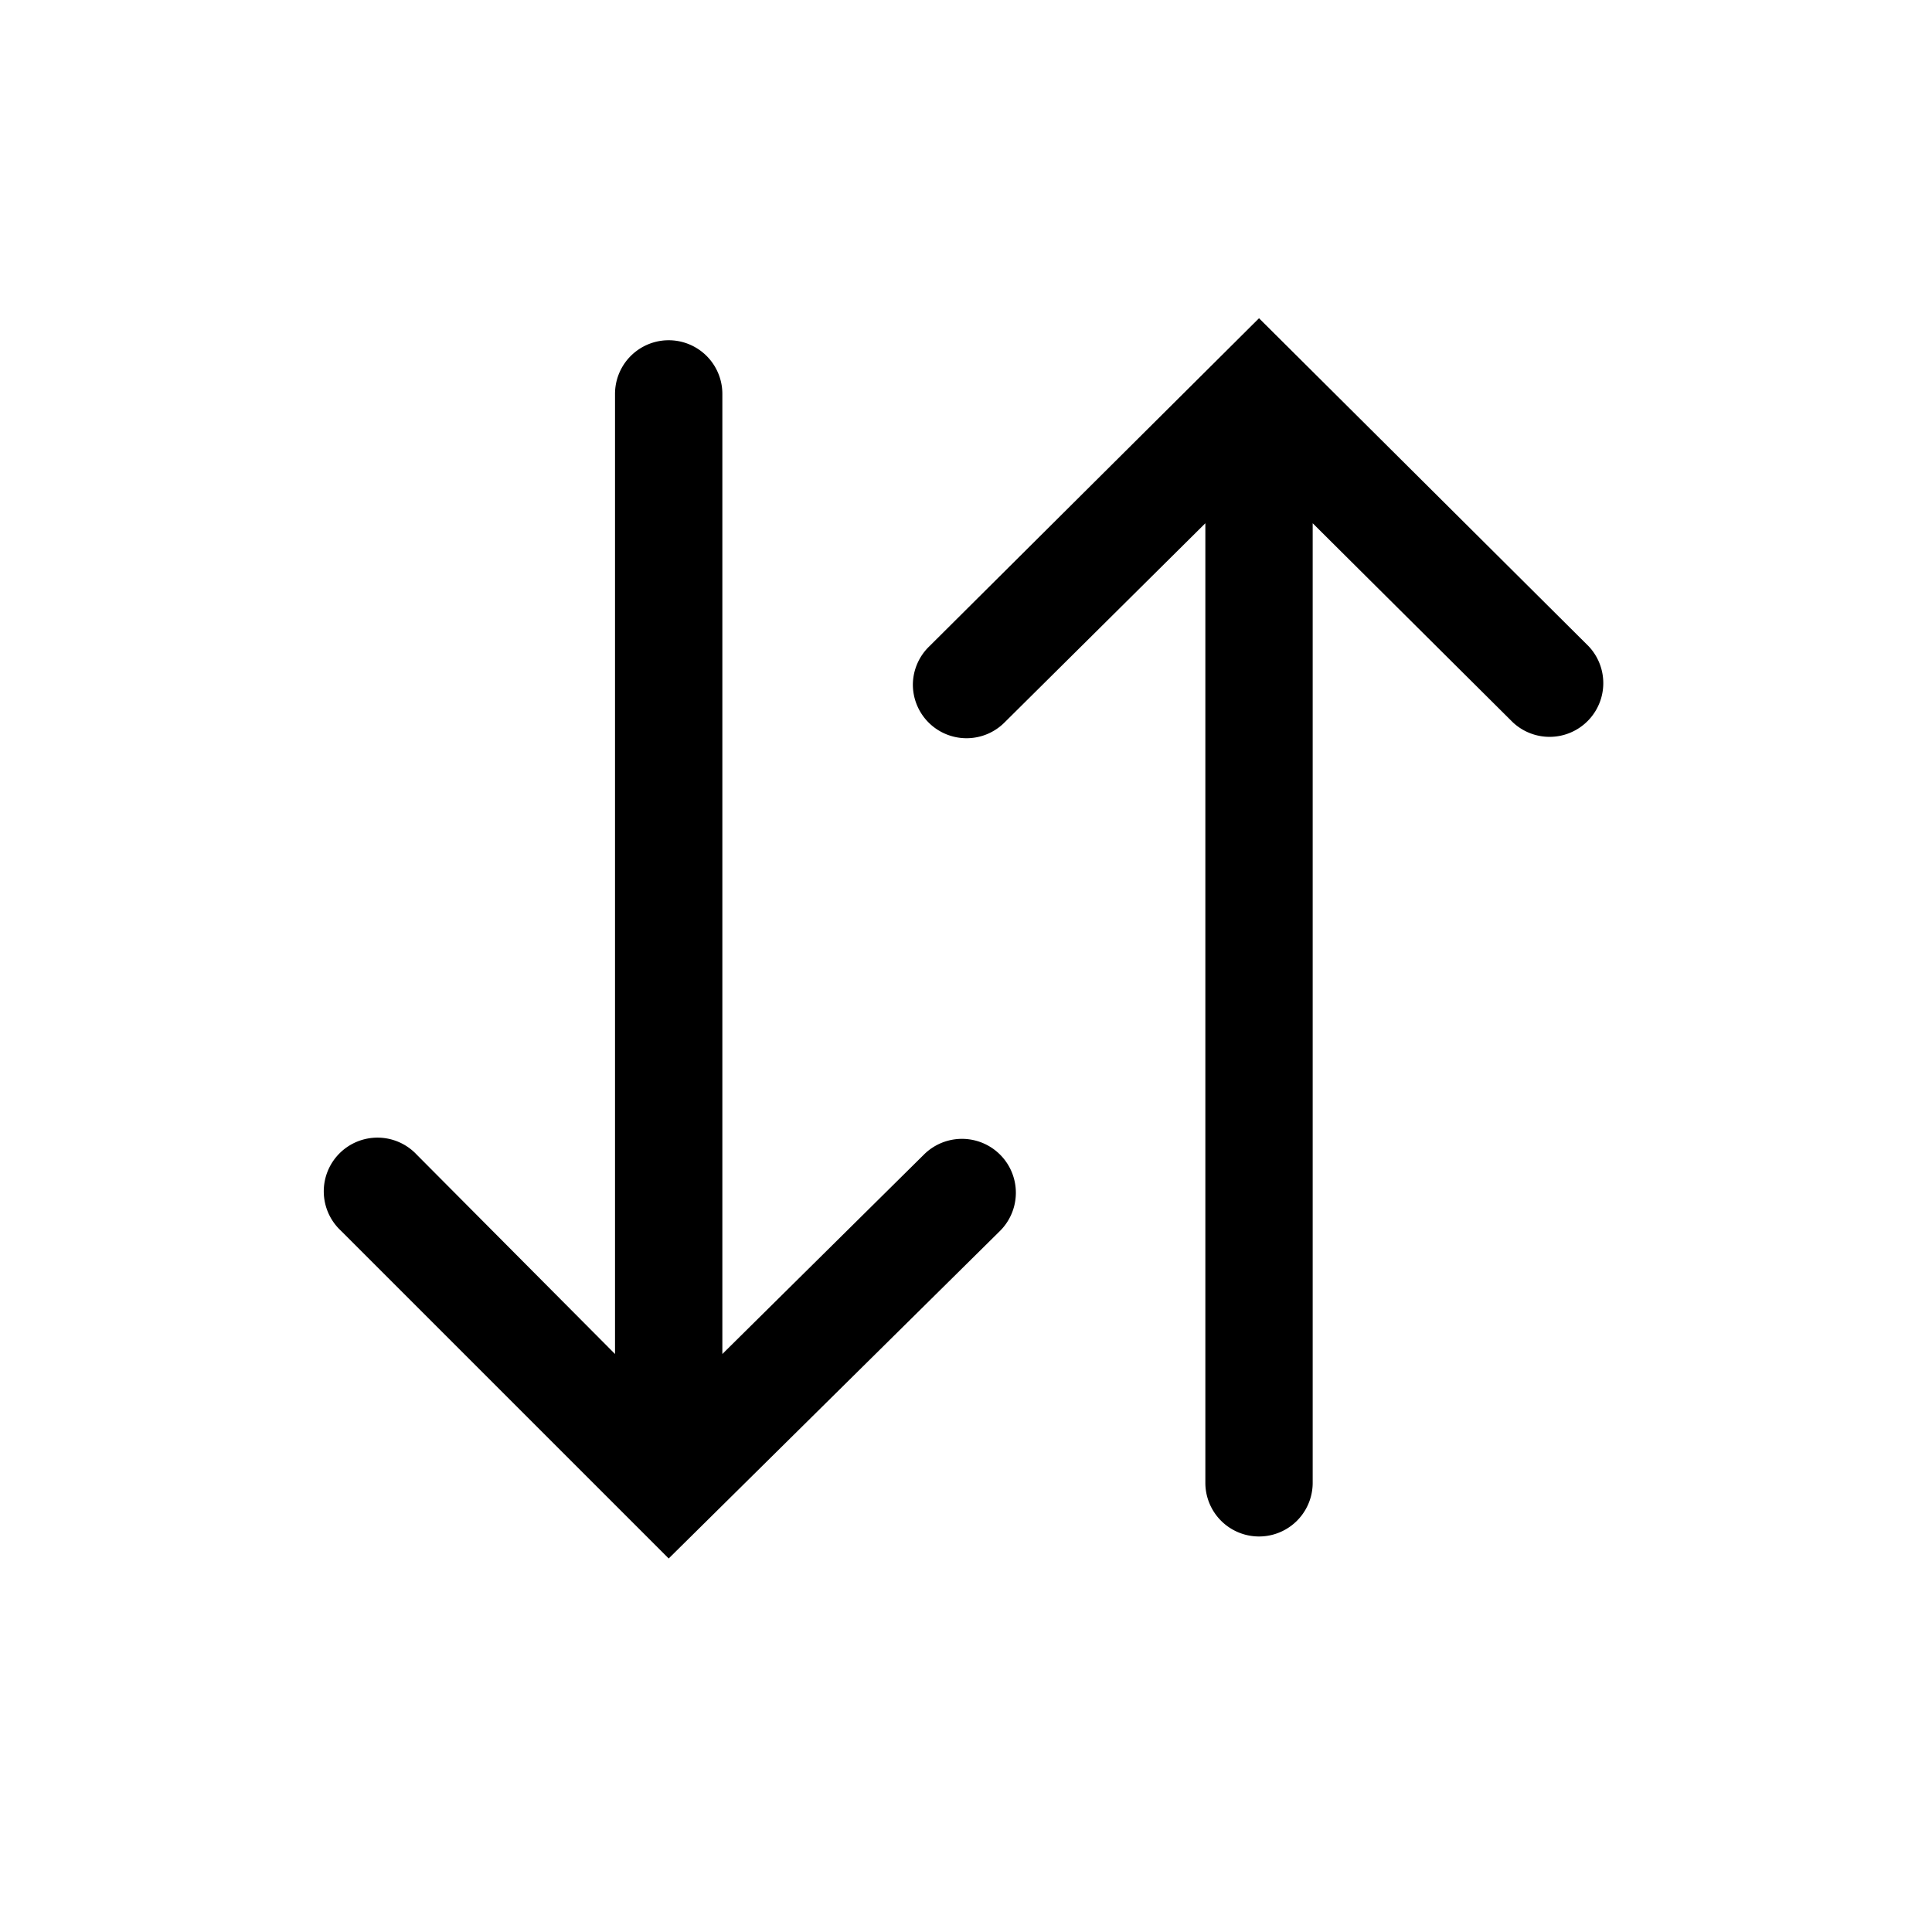
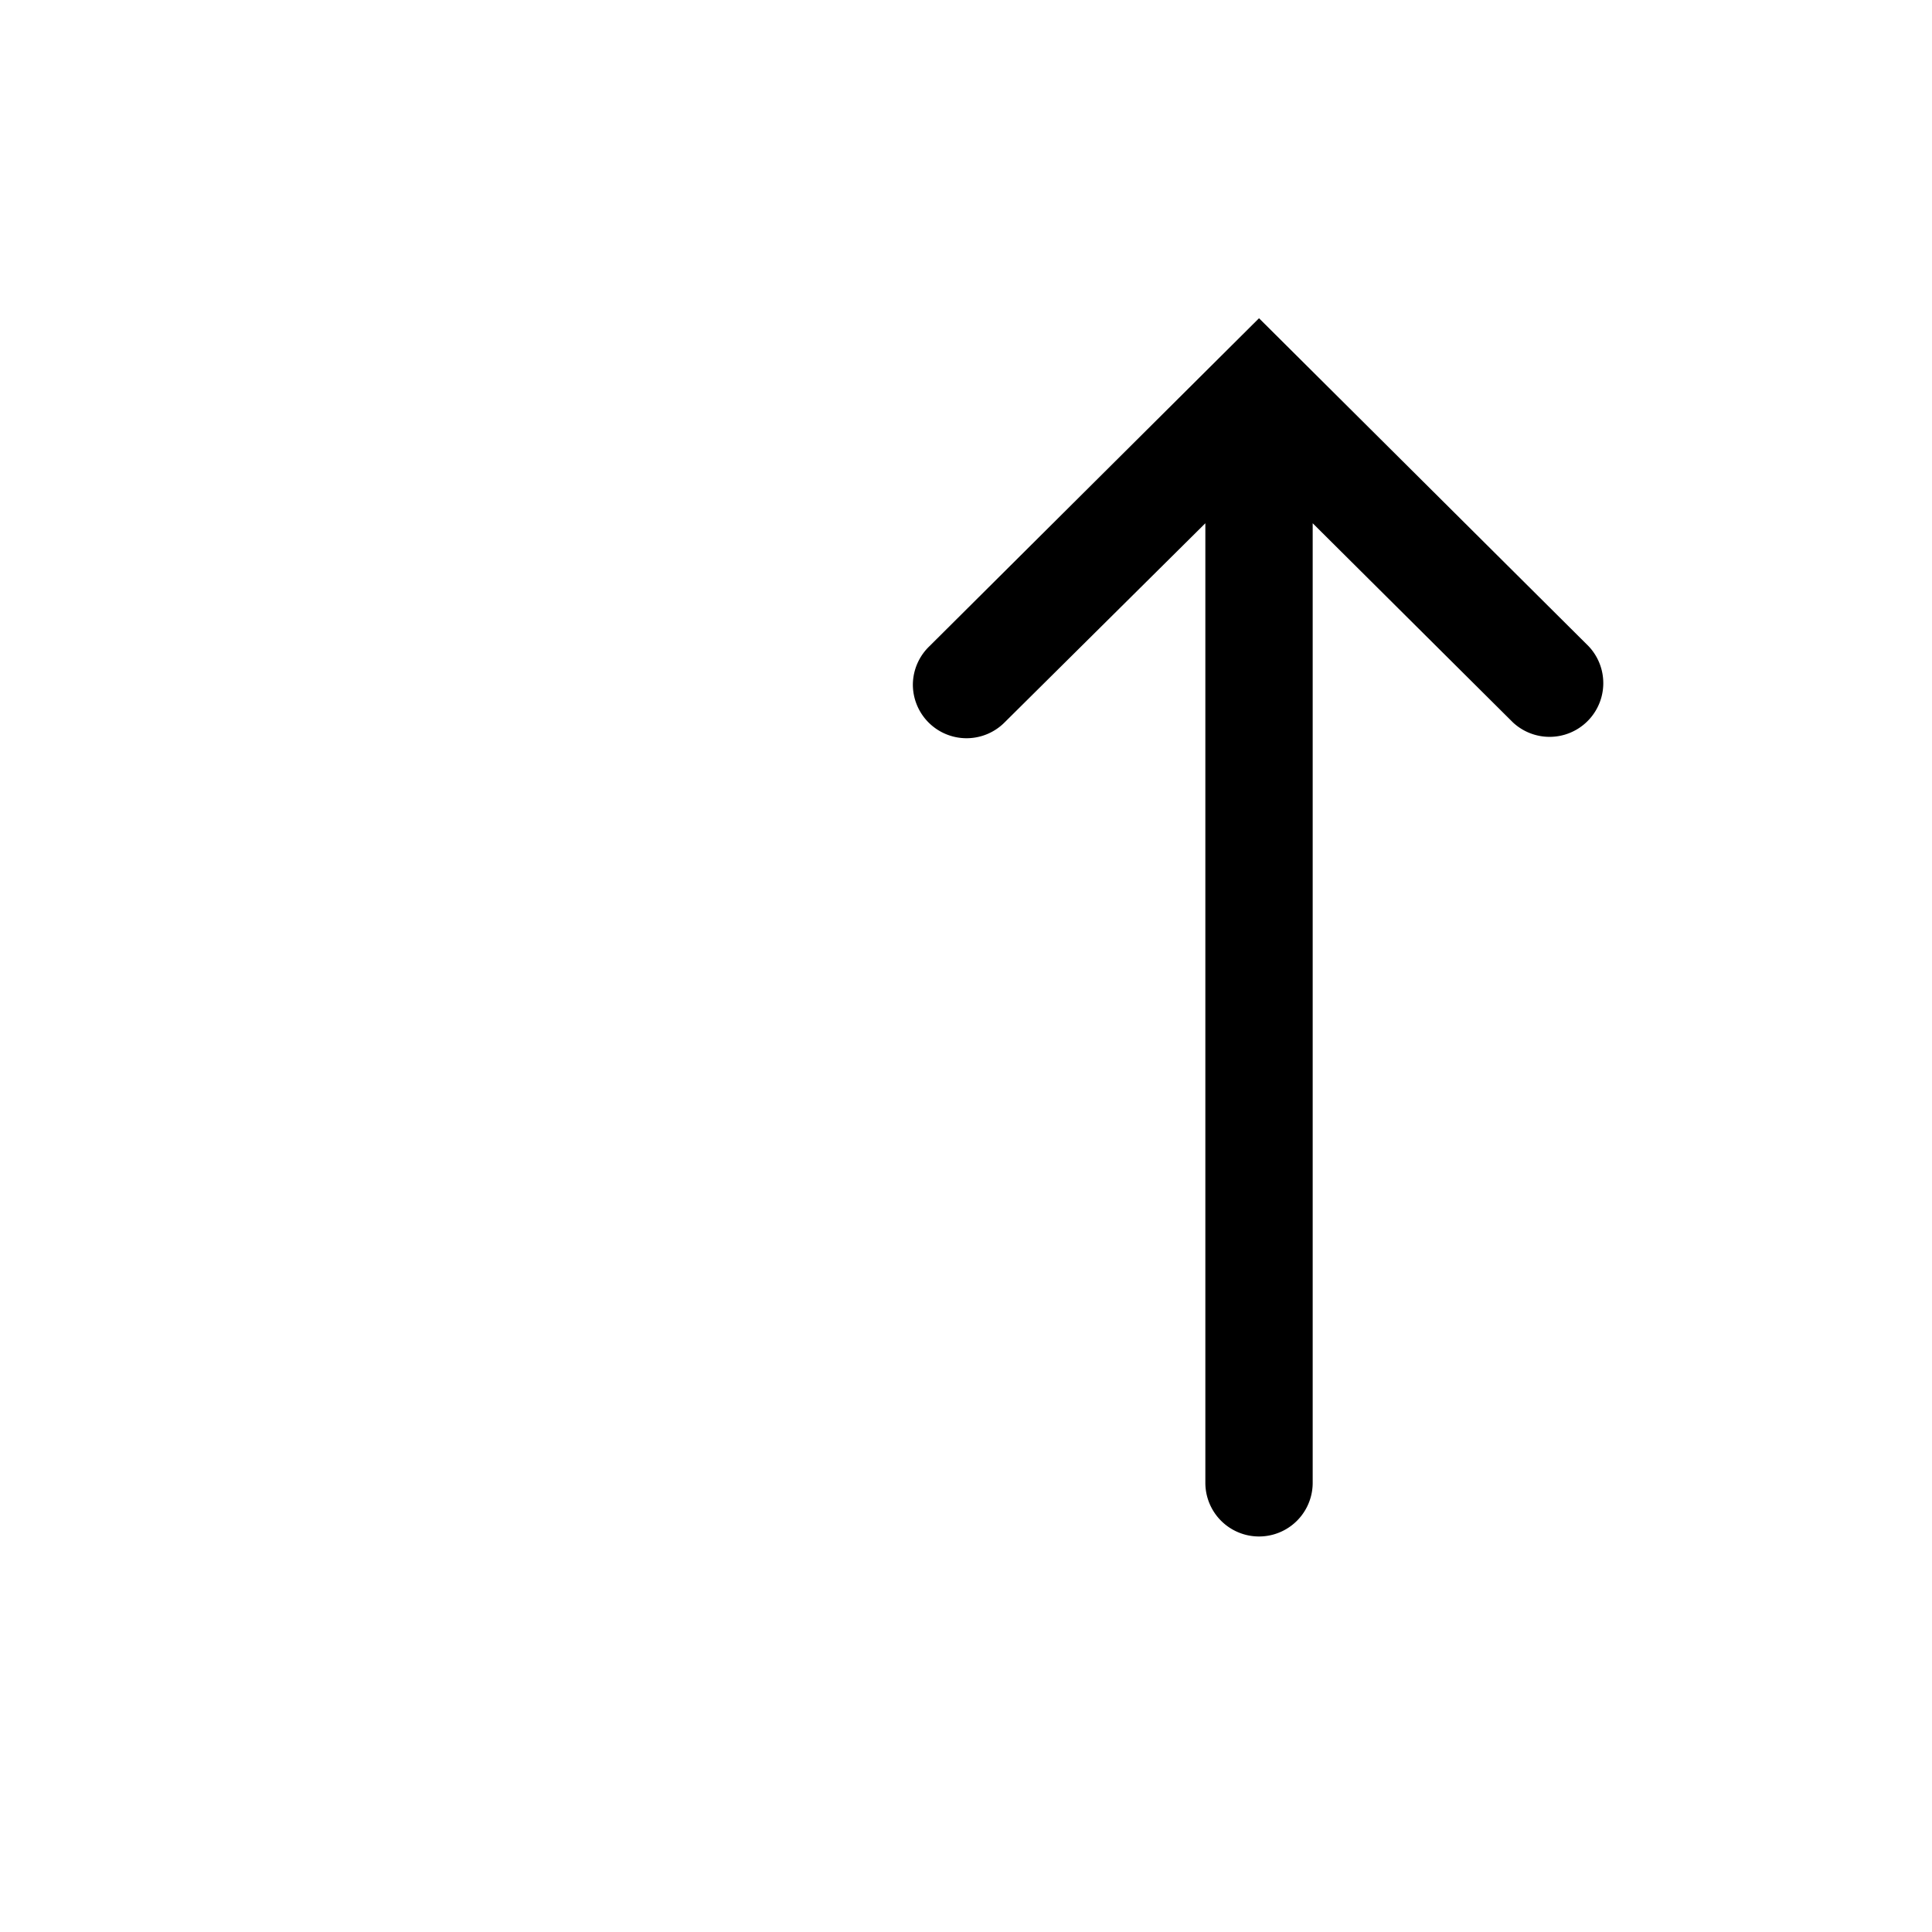
<svg xmlns="http://www.w3.org/2000/svg" width="36" height="36" version="1.1" viewBox="0 0 36 36">
  <title>sort</title>
  <g transform="rotate(90,17.975,17.485)">
-     <path class="clr-i-outline clr-i-outline-path-1" d="m23.43 16.83a1.004 1.004 0 0 0-1.43 1.41l3.72 3.76h-17.89a1 1 0 0 0 0 2h17.89l-3.72 3.7a1.001 1.001 0 1 0 1.42 1.41l6.11-6.11z" />
    <path class="clr-i-outline clr-i-outline-path-2" d="m13.24 18.45a1 1 0 0 0 0.71-1.71l-3.71-3.74h17.88a1 1 0 0 0 0-2h-17.88l3.71-3.73a1.001 1.001 0 0 0-1.42-1.41l-6.11 6.14 6.11 6.14a1 1 0 0 0 0.71 0.31z" />
  </g>
-   <rect width="36" height="36" fill-opacity="0" />
</svg>